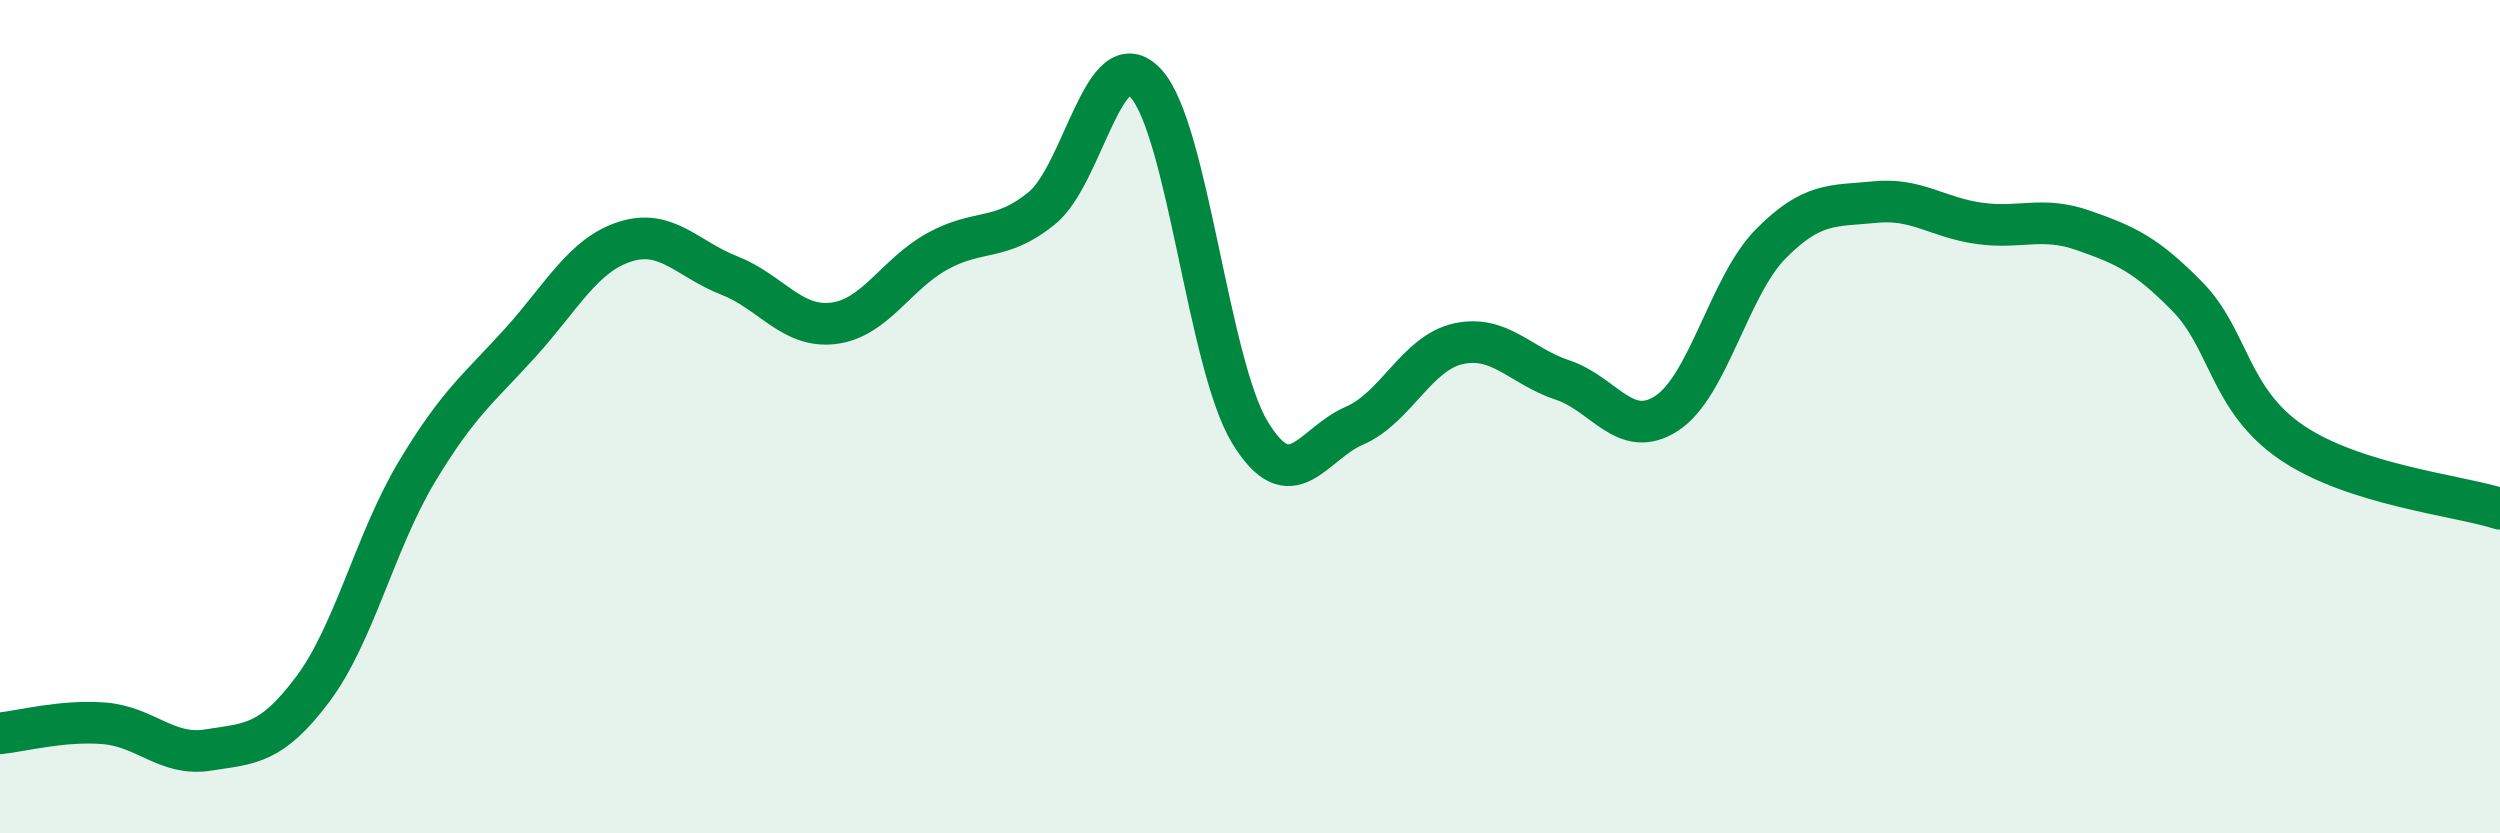
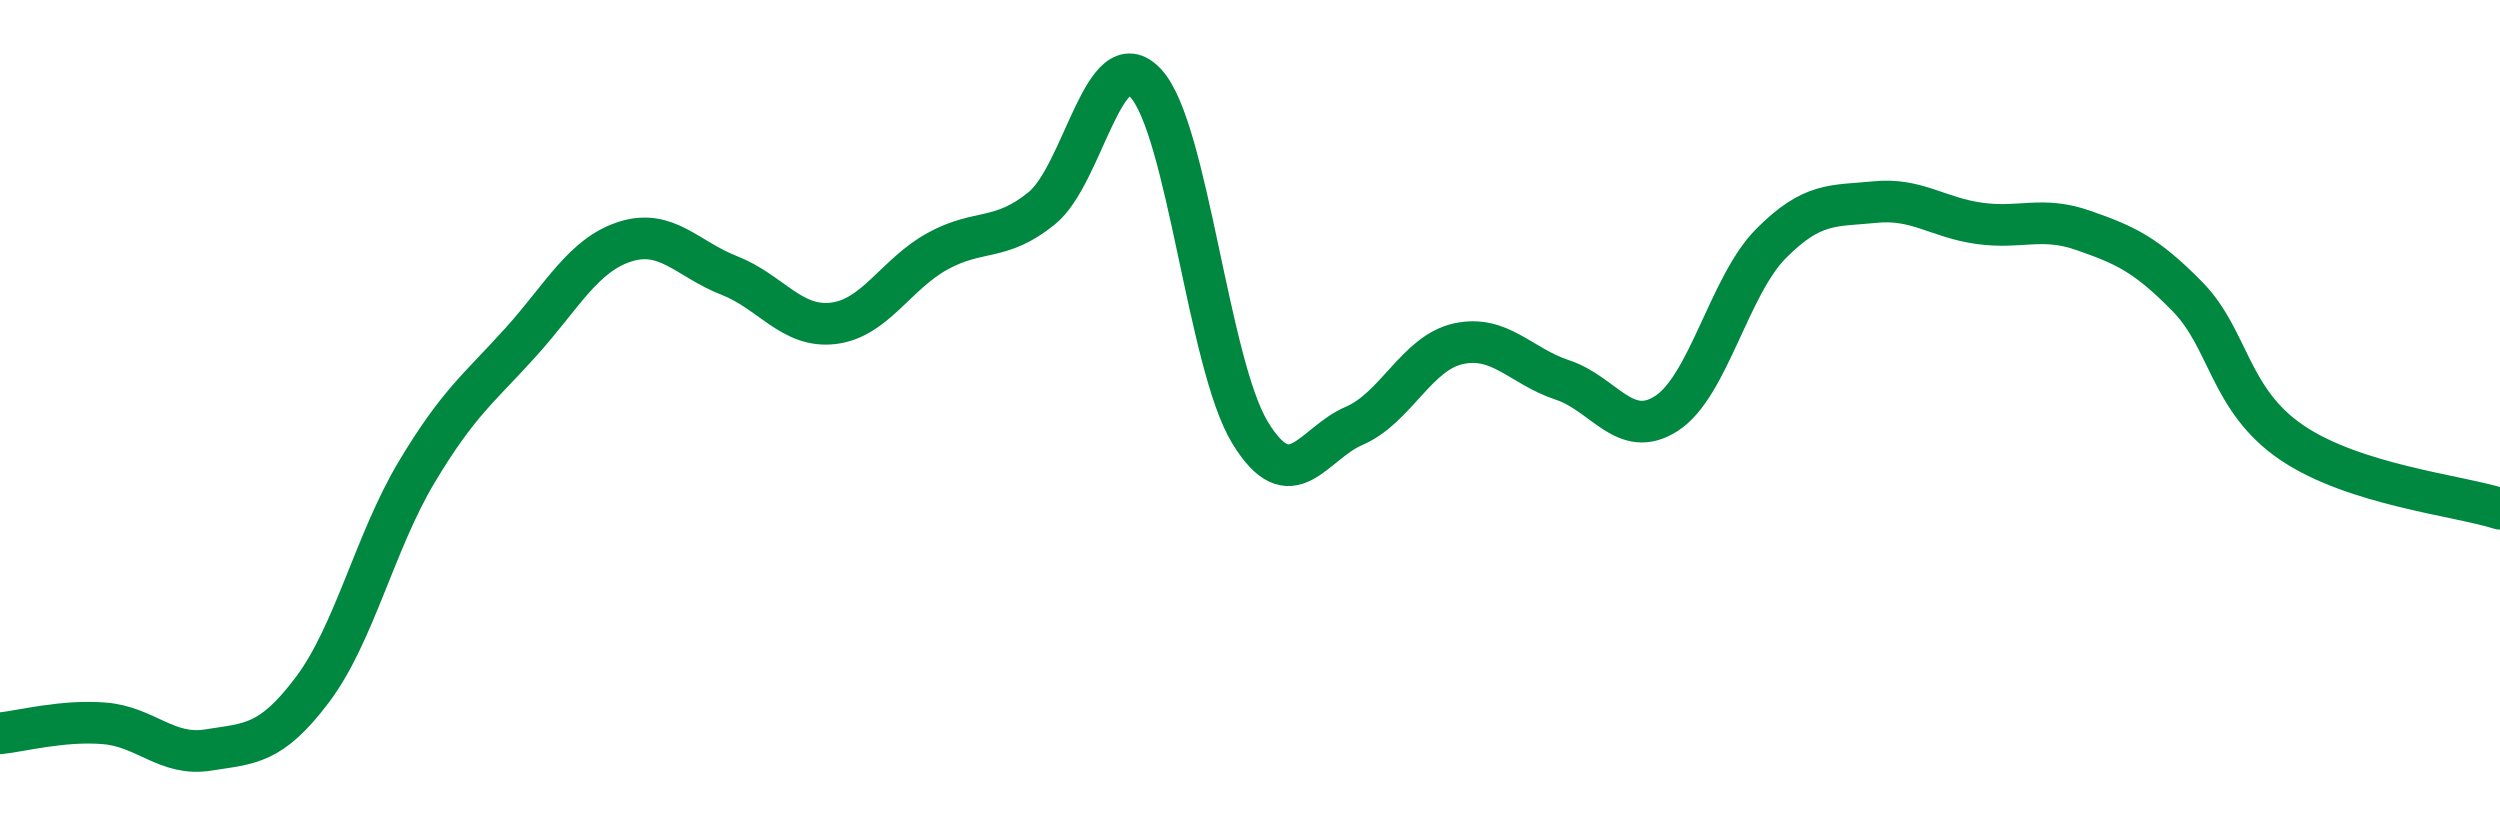
<svg xmlns="http://www.w3.org/2000/svg" width="60" height="20" viewBox="0 0 60 20">
-   <path d="M 0,17.6 C 0.5,17.55 1.5,17.28 2.5,17.36 C 3.5,17.44 4,18.16 5,18 C 6,17.84 6.5,17.88 7.5,16.55 C 8.5,15.22 9,13 10,11.33 C 11,9.66 11.5,9.32 12.5,8.21 C 13.5,7.1 14,6.12 15,5.8 C 16,5.48 16.5,6.22 17.5,6.61 C 18.5,7 19,7.88 20,7.76 C 21,7.64 21.5,6.58 22.5,6.03 C 23.5,5.48 24,5.81 25,5 C 26,4.19 26.5,0.92 27.5,2 C 28.5,3.08 29,8.74 30,10.38 C 31,12.02 31.5,10.65 32.5,10.22 C 33.5,9.79 34,8.47 35,8.25 C 36,8.03 36.5,8.79 37.5,9.12 C 38.5,9.45 39,10.57 40,9.92 C 41,9.27 41.5,6.86 42.5,5.85 C 43.5,4.84 44,4.95 45,4.85 C 46,4.75 46.5,5.22 47.5,5.36 C 48.5,5.5 49,5.18 50,5.53 C 51,5.88 51.5,6.1 52.5,7.12 C 53.5,8.14 53.5,9.6 55,10.62 C 56.5,11.64 59,11.89 60,12.21L60 20L0 20Z" fill="#008740" opacity="0.1" stroke-linecap="round" stroke-linejoin="round" />
  <path d="M 0,17.6 C 0.5,17.55 1.5,17.28 2.5,17.36 C 3.5,17.44 4,18.16 5,18 C 6,17.84 6.5,17.88 7.5,16.55 C 8.5,15.22 9,13 10,11.33 C 11,9.66 11.5,9.32 12.5,8.21 C 13.5,7.1 14,6.12 15,5.8 C 16,5.48 16.5,6.22 17.5,6.61 C 18.5,7 19,7.88 20,7.76 C 21,7.64 21.5,6.58 22.5,6.03 C 23.5,5.48 24,5.81 25,5 C 26,4.19 26.5,0.92 27.5,2 C 28.5,3.08 29,8.74 30,10.38 C 31,12.02 31.5,10.65 32.5,10.22 C 33.5,9.79 34,8.47 35,8.25 C 36,8.03 36.5,8.79 37.5,9.12 C 38.5,9.45 39,10.57 40,9.92 C 41,9.27 41.5,6.86 42.5,5.85 C 43.5,4.84 44,4.95 45,4.85 C 46,4.75 46.5,5.22 47.5,5.36 C 48.5,5.5 49,5.18 50,5.53 C 51,5.88 51.5,6.1 52.5,7.12 C 53.5,8.14 53.5,9.6 55,10.62 C 56.5,11.64 59,11.89 60,12.21" stroke="#008740" stroke-width="1" fill="none" stroke-linecap="round" stroke-linejoin="round" />
</svg>